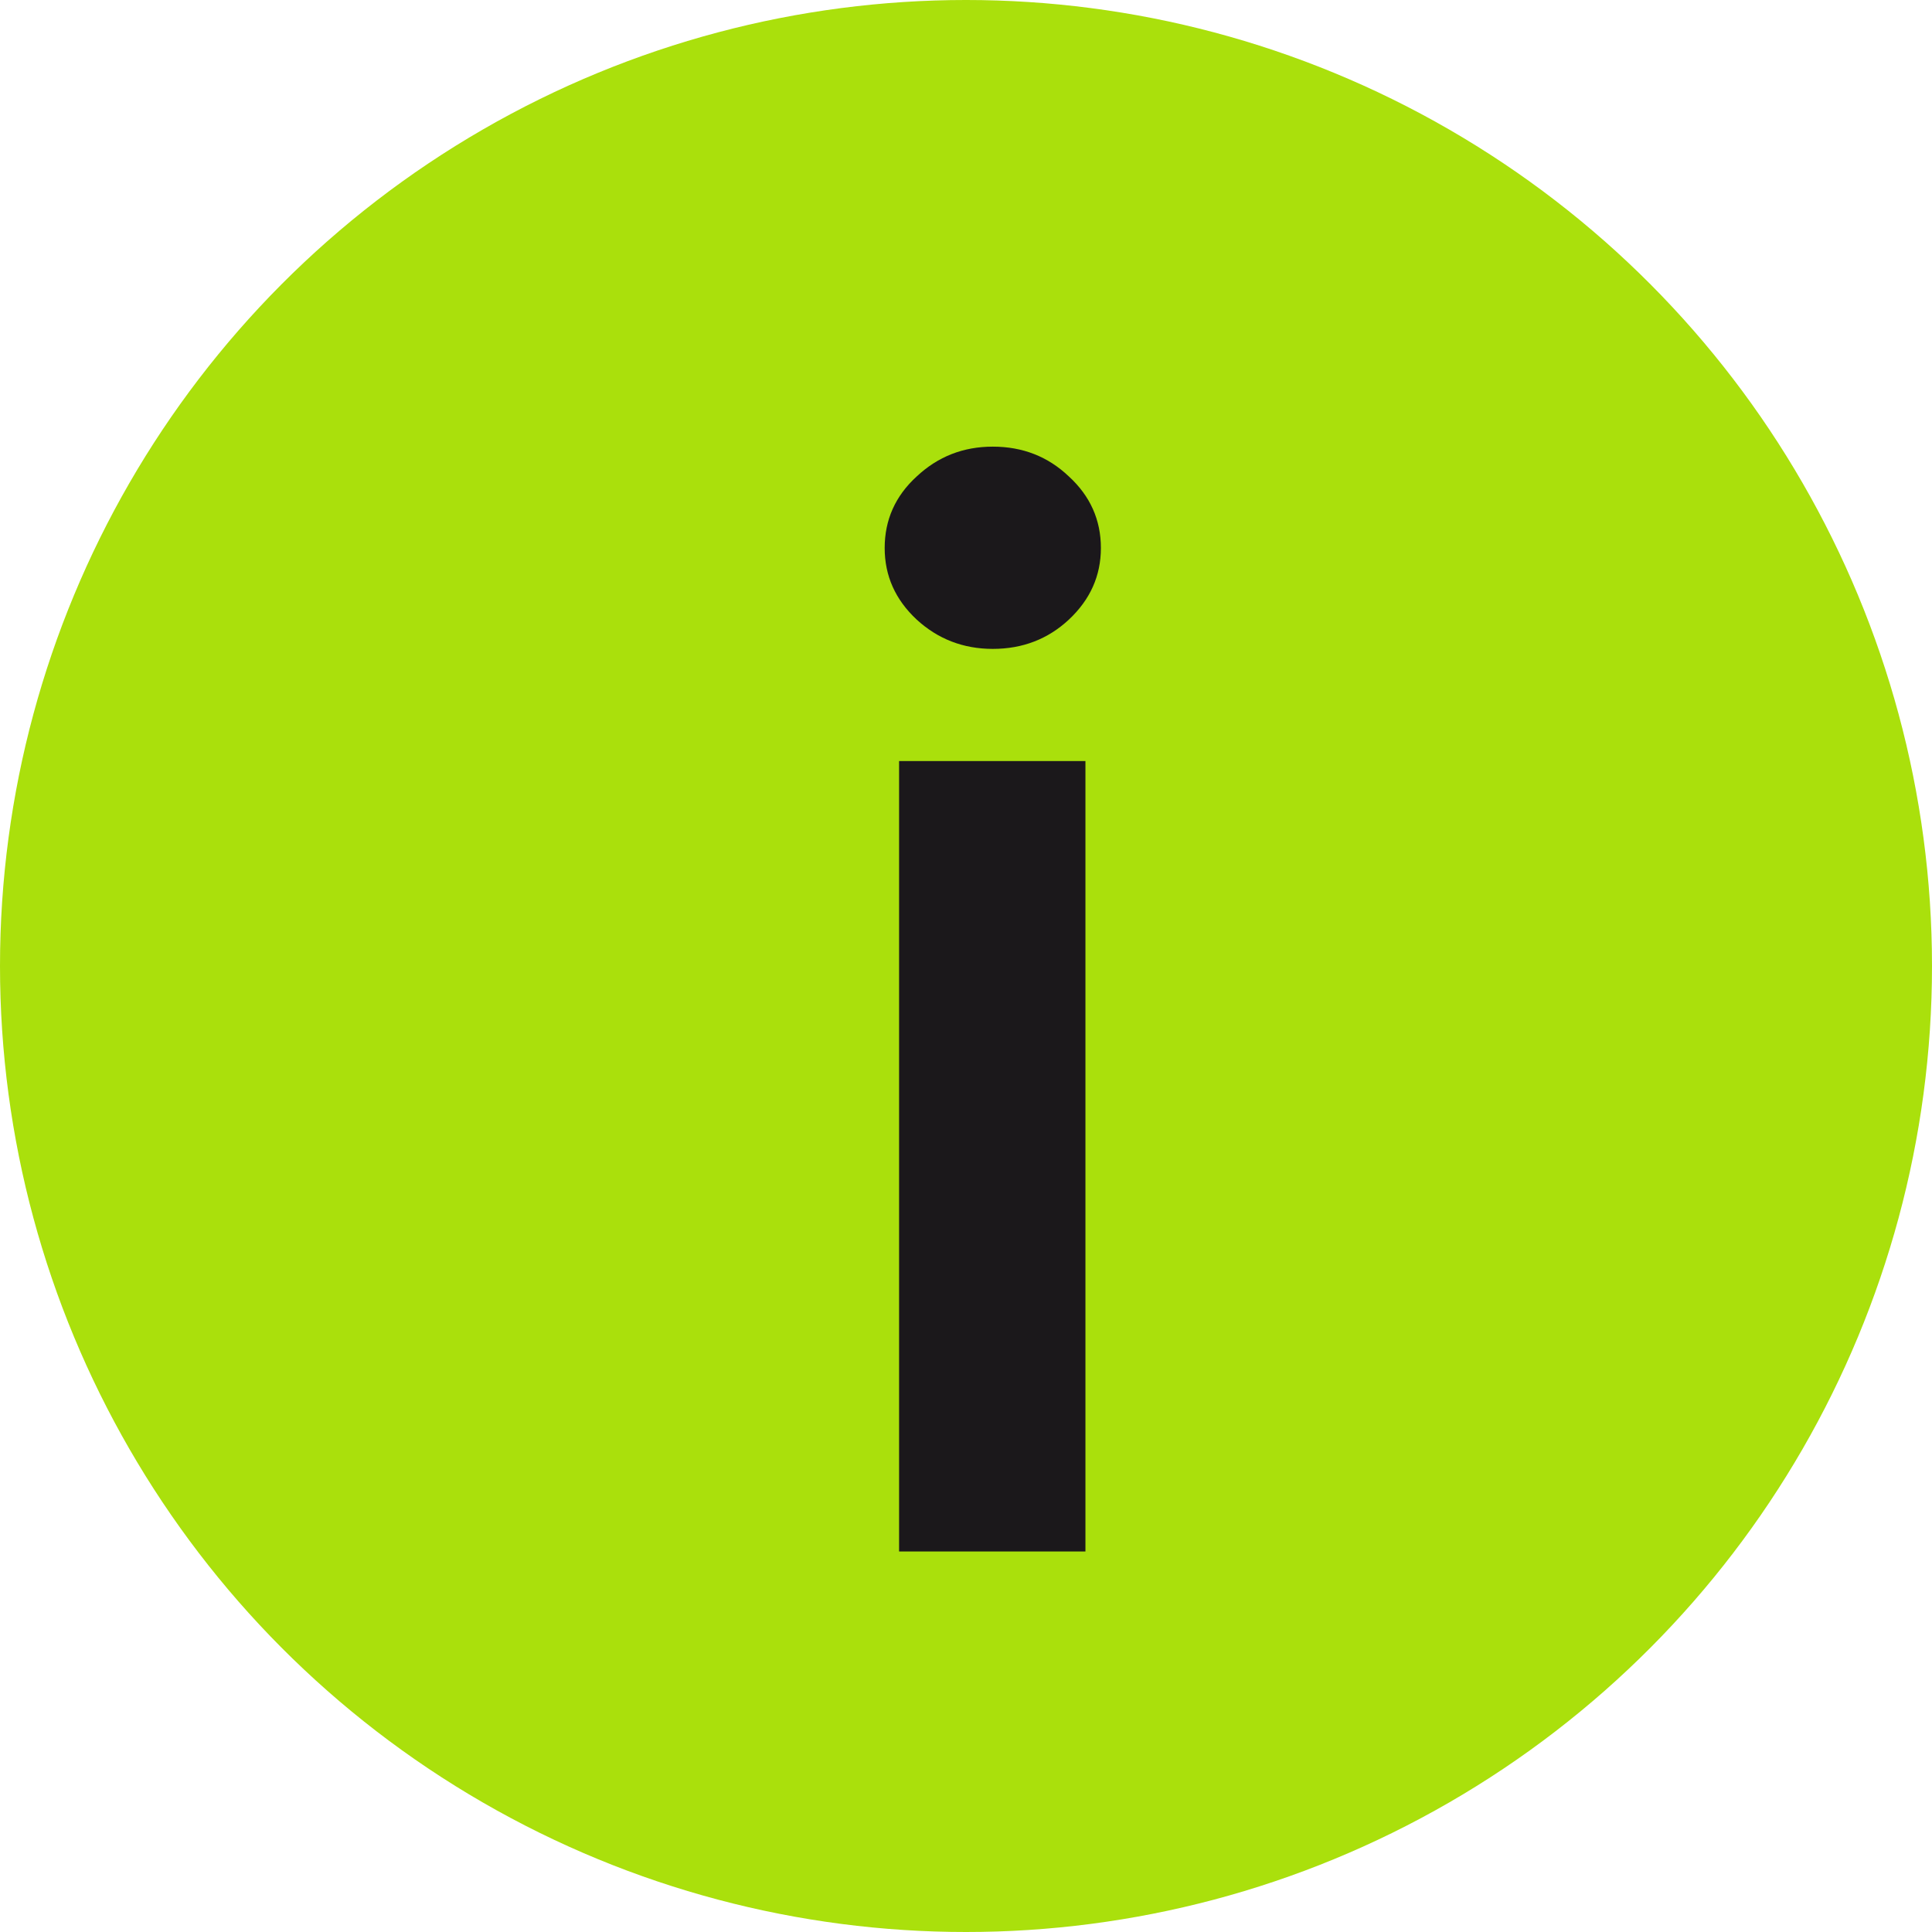
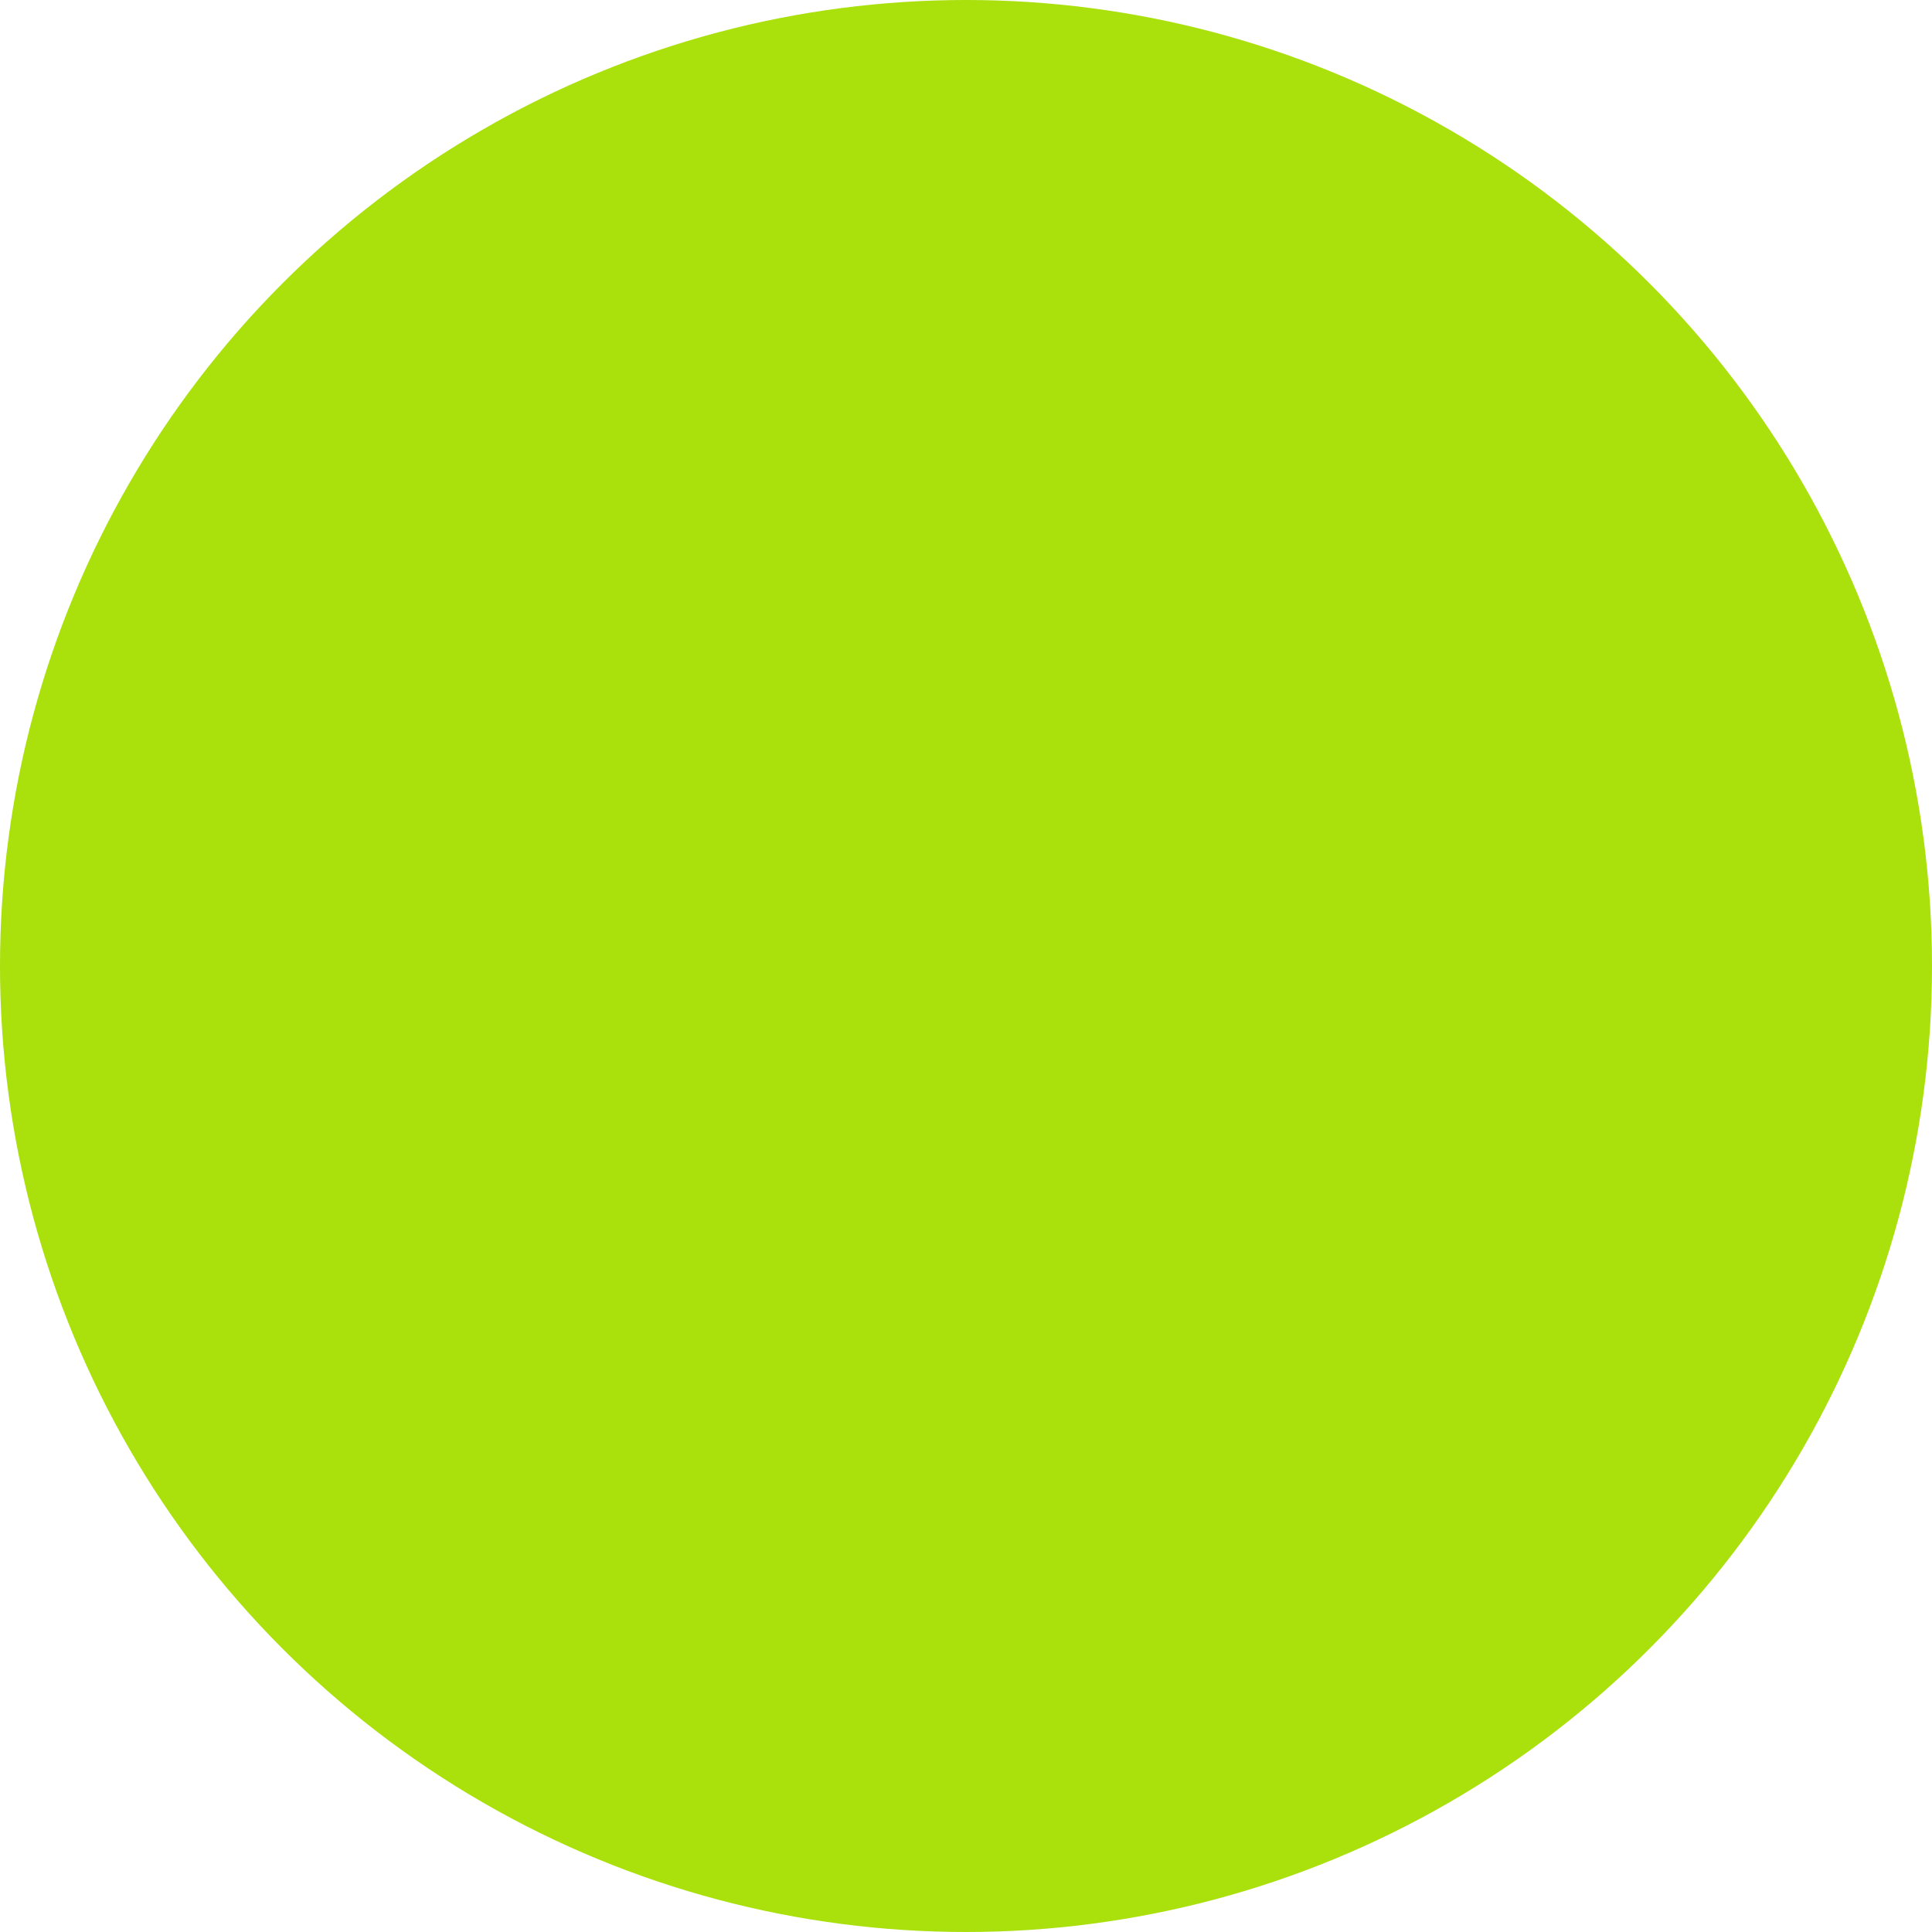
<svg xmlns="http://www.w3.org/2000/svg" width="22" height="22" viewBox="0 0 22 22" fill="none">
  <circle cx="11" cy="11" r="11" fill="#AAE00C" />
-   <path d="M10.238 17.667V8.666H12.36V17.667H10.238ZM11.305 7.389C10.969 7.389 10.68 7.277 10.438 7.055C10.195 6.828 10.074 6.557 10.074 6.24C10.074 5.92 10.195 5.648 10.438 5.426C10.68 5.199 10.969 5.086 11.305 5.086C11.645 5.086 11.934 5.199 12.172 5.426C12.414 5.648 12.536 5.92 12.536 6.24C12.536 6.557 12.414 6.828 12.172 7.055C11.934 7.277 11.645 7.389 11.305 7.389Z" fill="#1B181B" />
</svg>